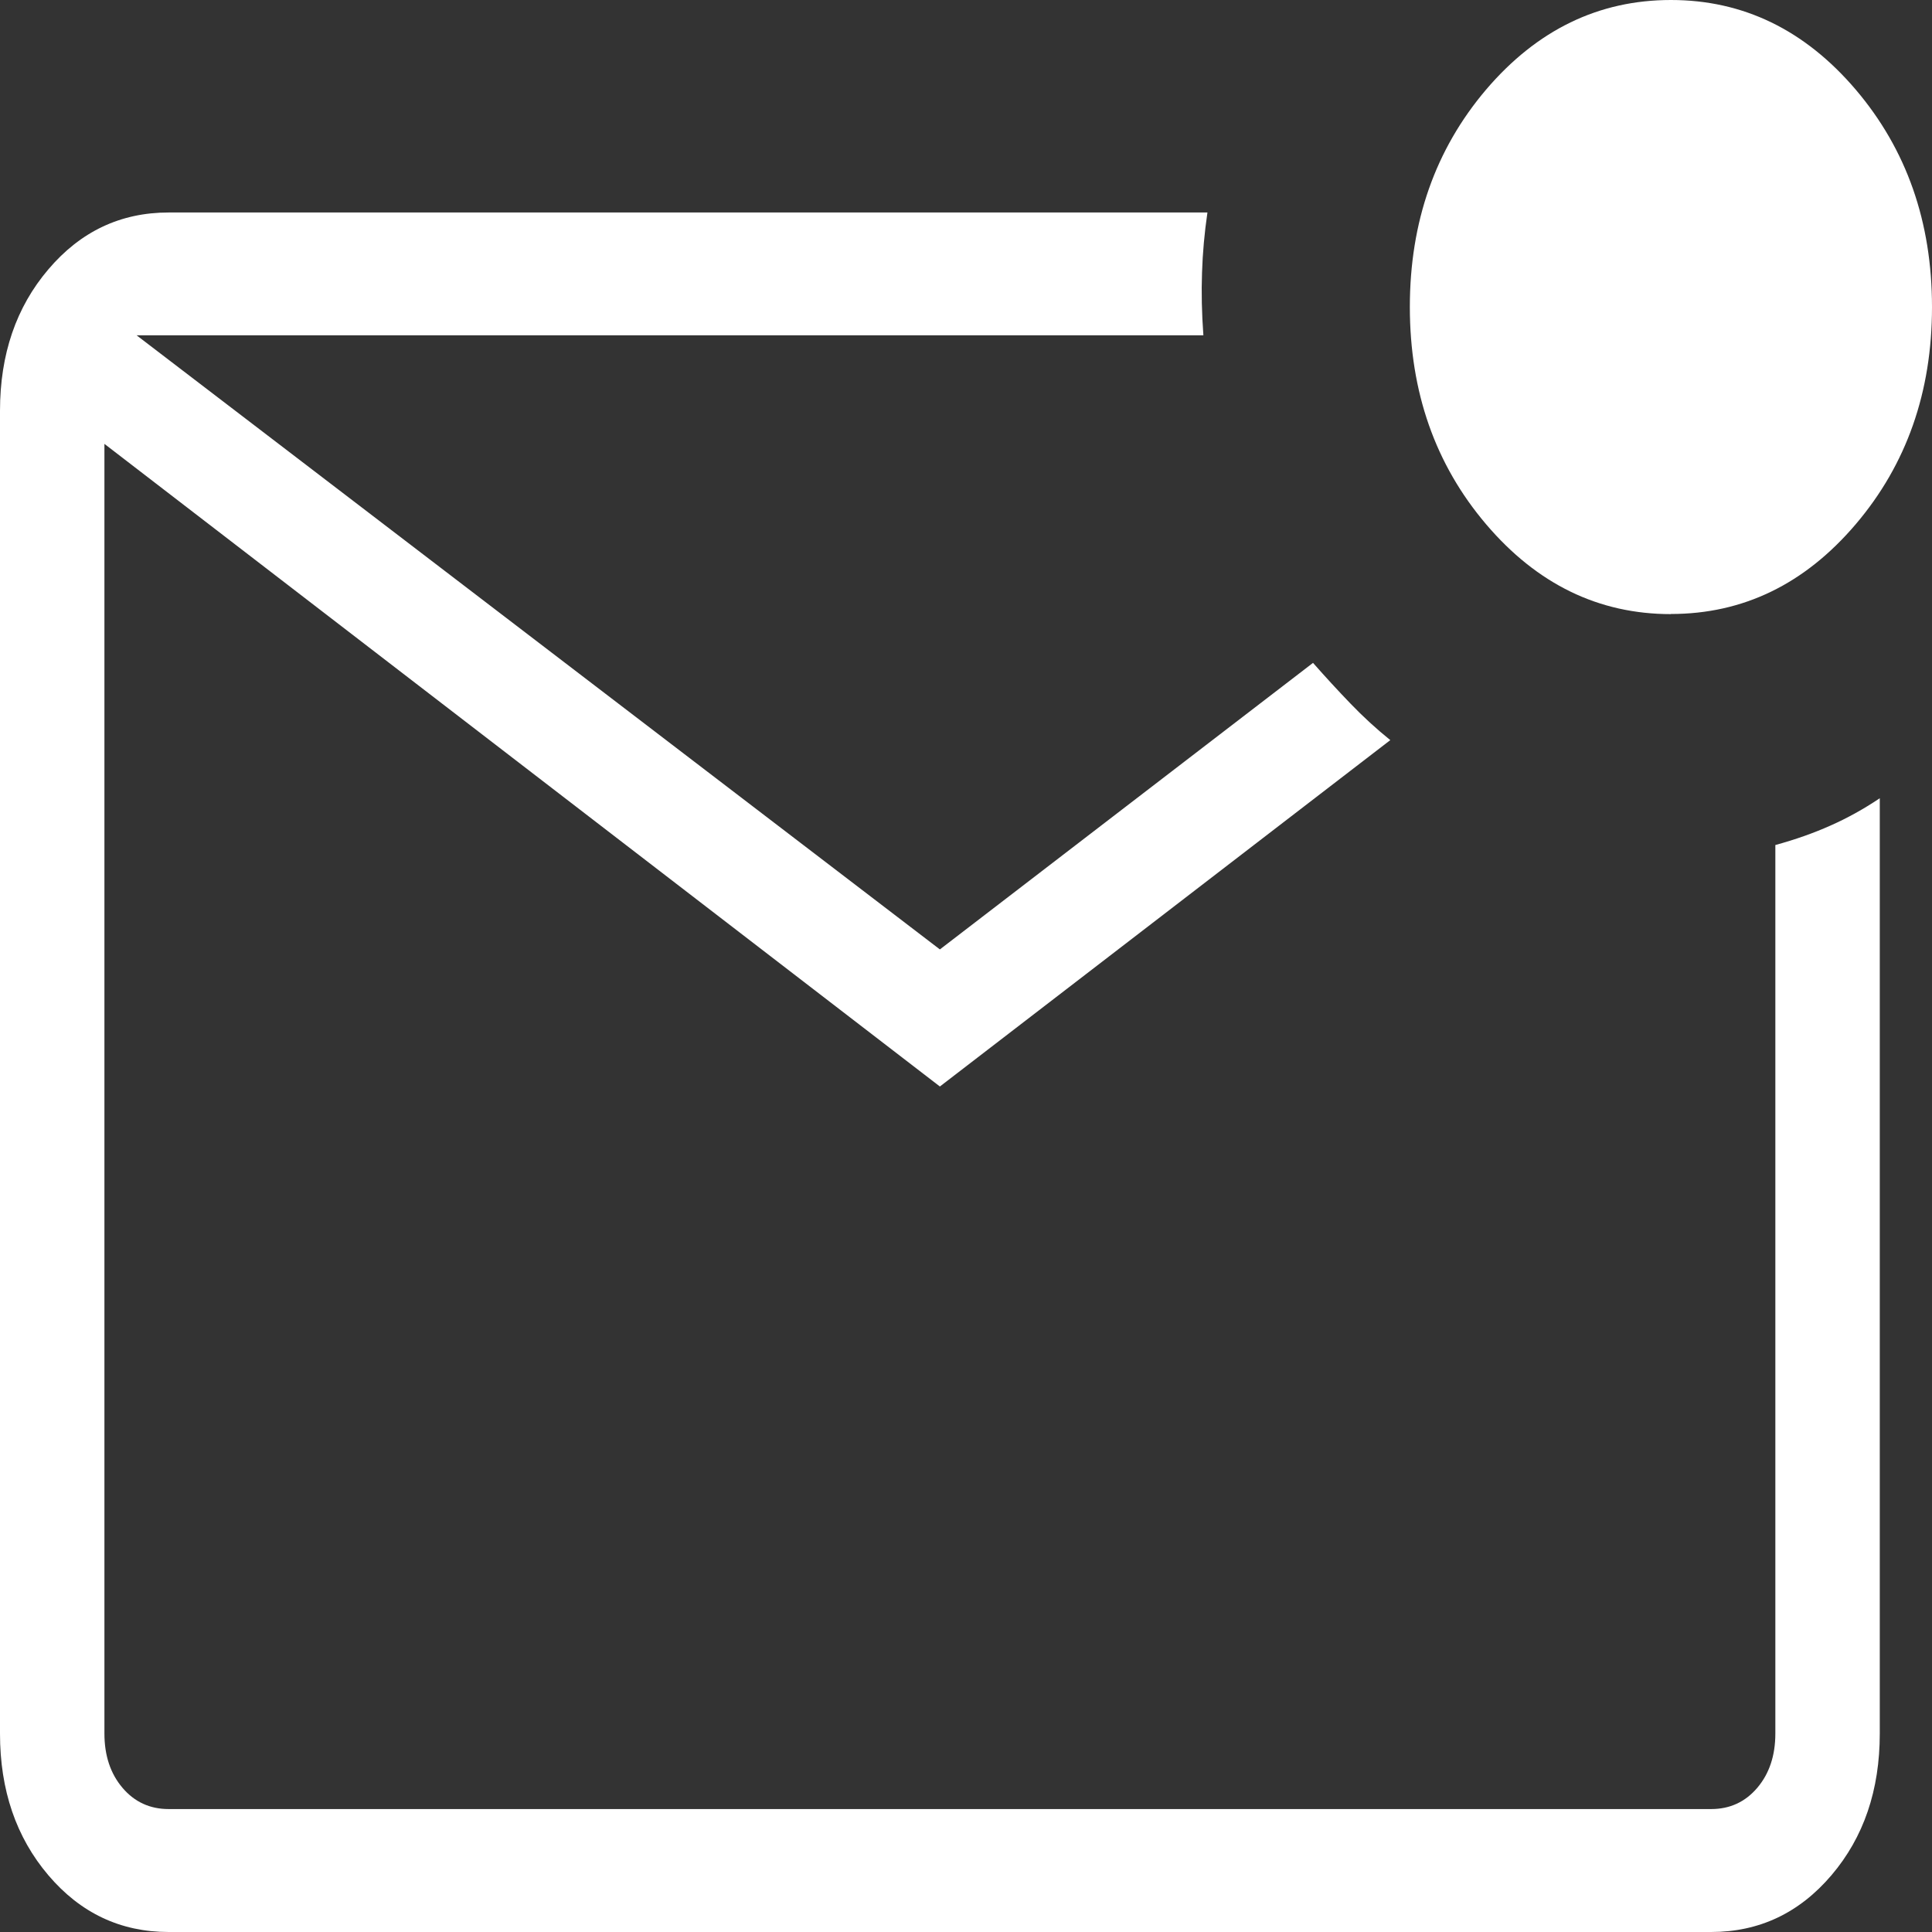
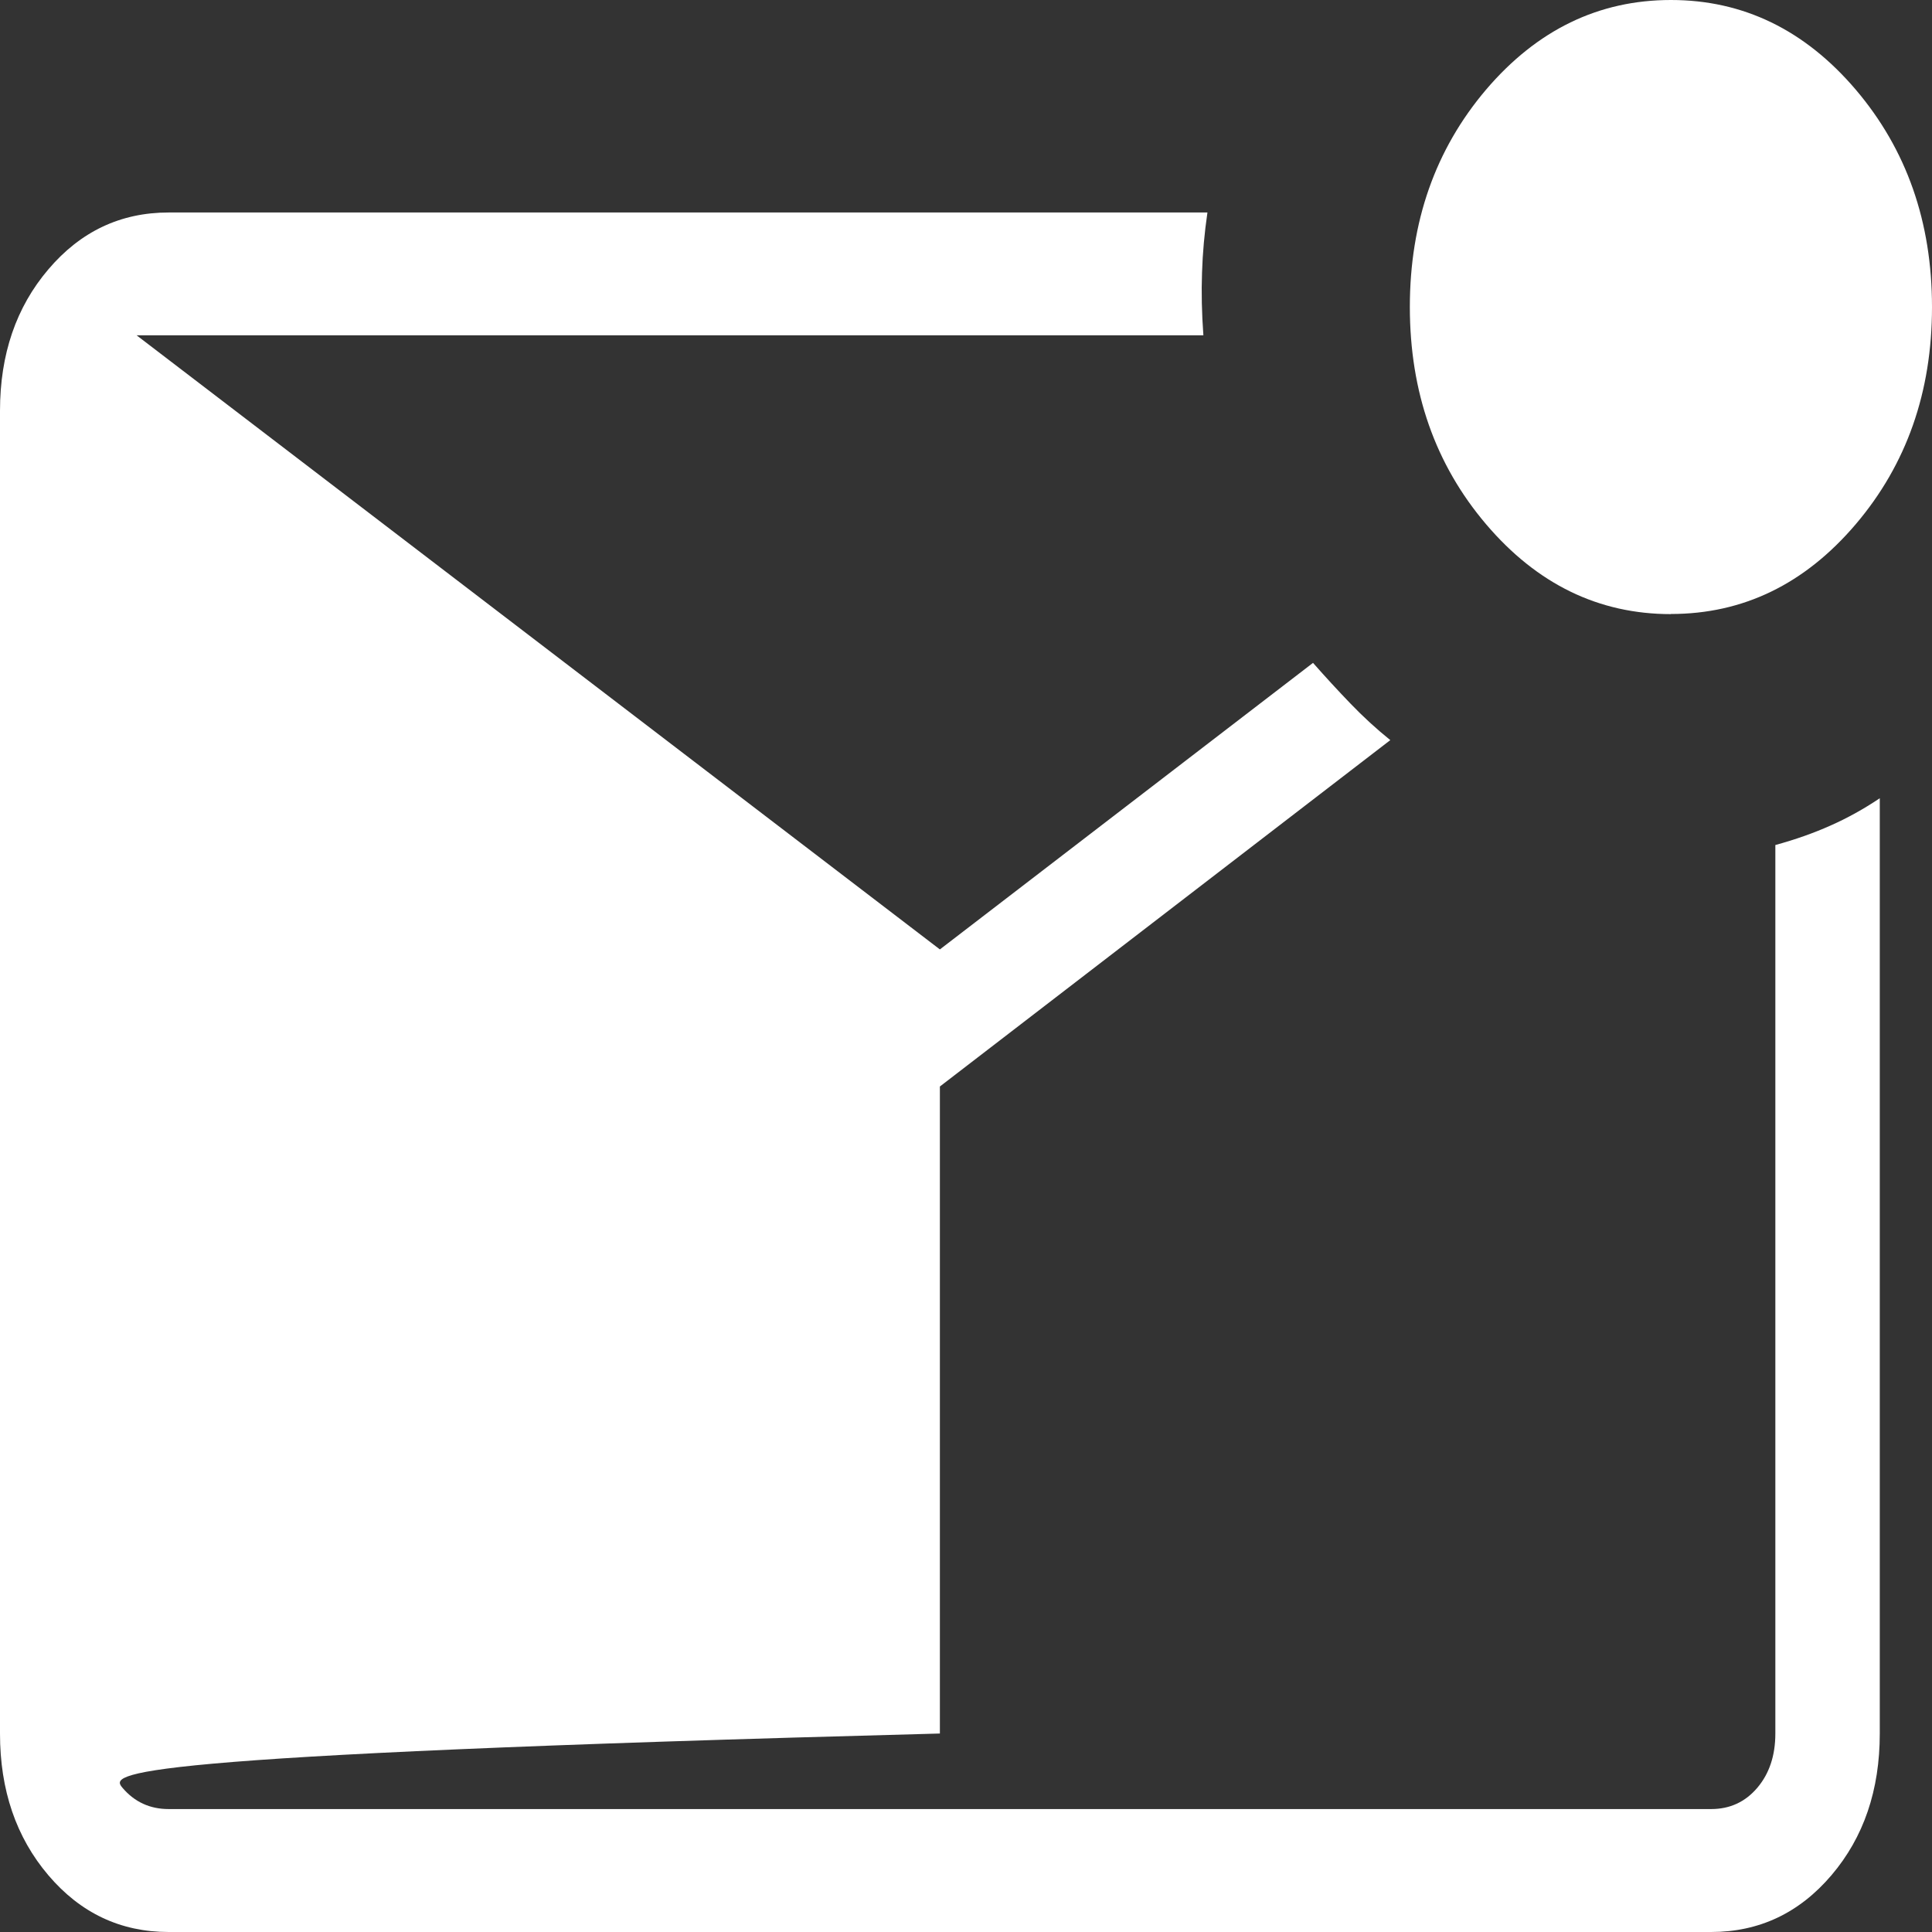
<svg xmlns="http://www.w3.org/2000/svg" width="60" height="60" viewBox="0 0 60 60" fill="none">
  <rect x="0" y="0" width="60" height="60" fill="#333333" stroke="none" />
-   <path id="Vector" d="M5.238 60C3.746 60 2.501 59.413 1.502 58.238C0.501 57.06 0 55.594 0 53.84V12.759C0 11.004 0.501 9.54 1.502 8.365C2.501 7.188 3.746 6.599 5.238 6.599H37.498C37.405 7.235 37.349 7.858 37.33 8.468C37.308 9.078 37.322 9.727 37.372 10.413H4.242L29.189 29.485L40.777 20.586C41.16 21.021 41.548 21.443 41.942 21.852C42.333 22.259 42.745 22.637 43.177 22.985L29.189 33.742L3.243 13.785V53.836C3.243 54.52 3.43 55.082 3.804 55.522C4.178 55.962 4.656 56.182 5.238 56.182H53.141C53.722 56.182 54.2 55.962 54.574 55.522C54.948 55.082 55.135 54.52 55.135 53.836V26.243C55.756 26.073 56.325 25.872 56.844 25.64C57.363 25.411 57.875 25.128 58.378 24.79V53.84C58.378 55.594 57.879 57.059 56.88 58.234C55.879 59.411 54.632 60 53.141 60H5.238ZM51.892 19.072C49.648 19.072 47.734 18.141 46.151 16.28C44.573 14.423 43.784 12.174 43.784 9.532C43.784 6.893 44.573 4.643 46.151 2.784C47.734 0.928 49.648 0 51.892 0C54.136 0 56.05 0.928 57.632 2.784C59.211 4.641 60 6.891 60 9.536C60 12.175 59.211 14.423 57.632 16.28C56.05 18.139 54.136 19.068 51.892 19.068V19.072Z" fill="white" />
+   <path id="Vector" d="M5.238 60C3.746 60 2.501 59.413 1.502 58.238C0.501 57.06 0 55.594 0 53.84V12.759C0 11.004 0.501 9.54 1.502 8.365C2.501 7.188 3.746 6.599 5.238 6.599H37.498C37.405 7.235 37.349 7.858 37.33 8.468C37.308 9.078 37.322 9.727 37.372 10.413H4.242L29.189 29.485L40.777 20.586C41.16 21.021 41.548 21.443 41.942 21.852C42.333 22.259 42.745 22.637 43.177 22.985L29.189 33.742V53.836C3.243 54.52 3.43 55.082 3.804 55.522C4.178 55.962 4.656 56.182 5.238 56.182H53.141C53.722 56.182 54.2 55.962 54.574 55.522C54.948 55.082 55.135 54.52 55.135 53.836V26.243C55.756 26.073 56.325 25.872 56.844 25.64C57.363 25.411 57.875 25.128 58.378 24.79V53.84C58.378 55.594 57.879 57.059 56.88 58.234C55.879 59.411 54.632 60 53.141 60H5.238ZM51.892 19.072C49.648 19.072 47.734 18.141 46.151 16.28C44.573 14.423 43.784 12.174 43.784 9.532C43.784 6.893 44.573 4.643 46.151 2.784C47.734 0.928 49.648 0 51.892 0C54.136 0 56.05 0.928 57.632 2.784C59.211 4.641 60 6.891 60 9.536C60 12.175 59.211 14.423 57.632 16.28C56.05 18.139 54.136 19.068 51.892 19.068V19.072Z" fill="white" />
</svg>